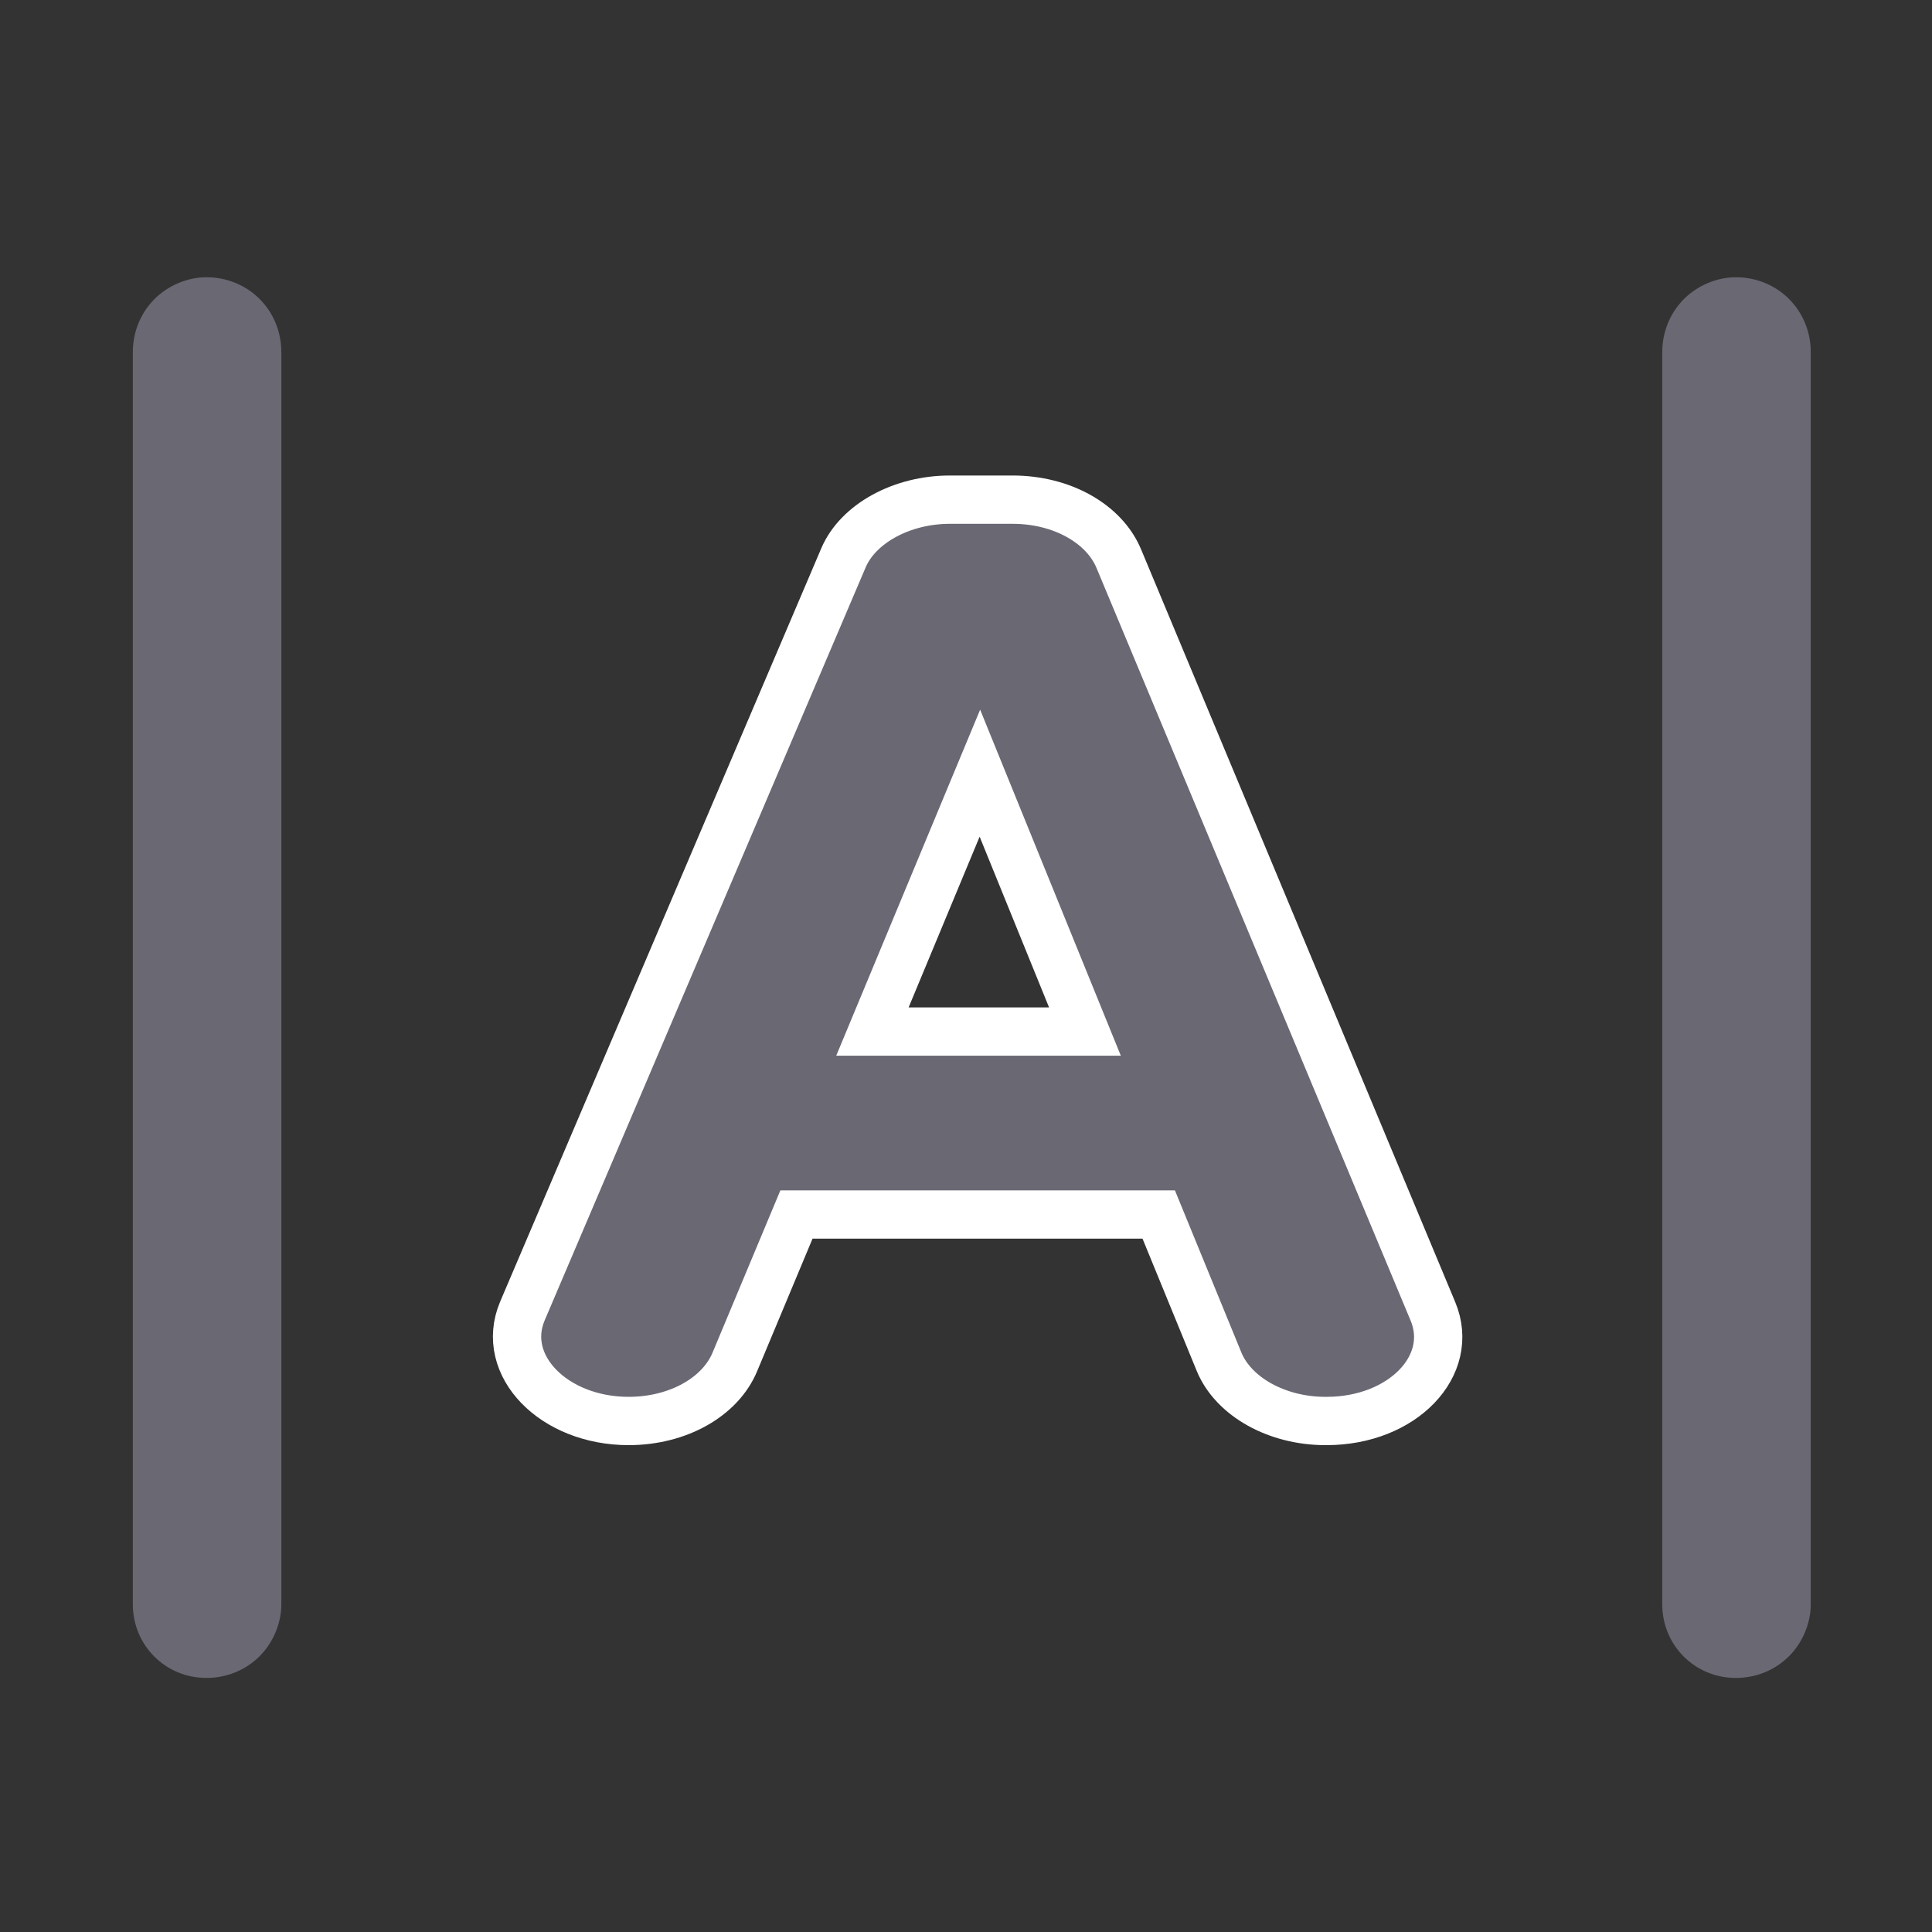
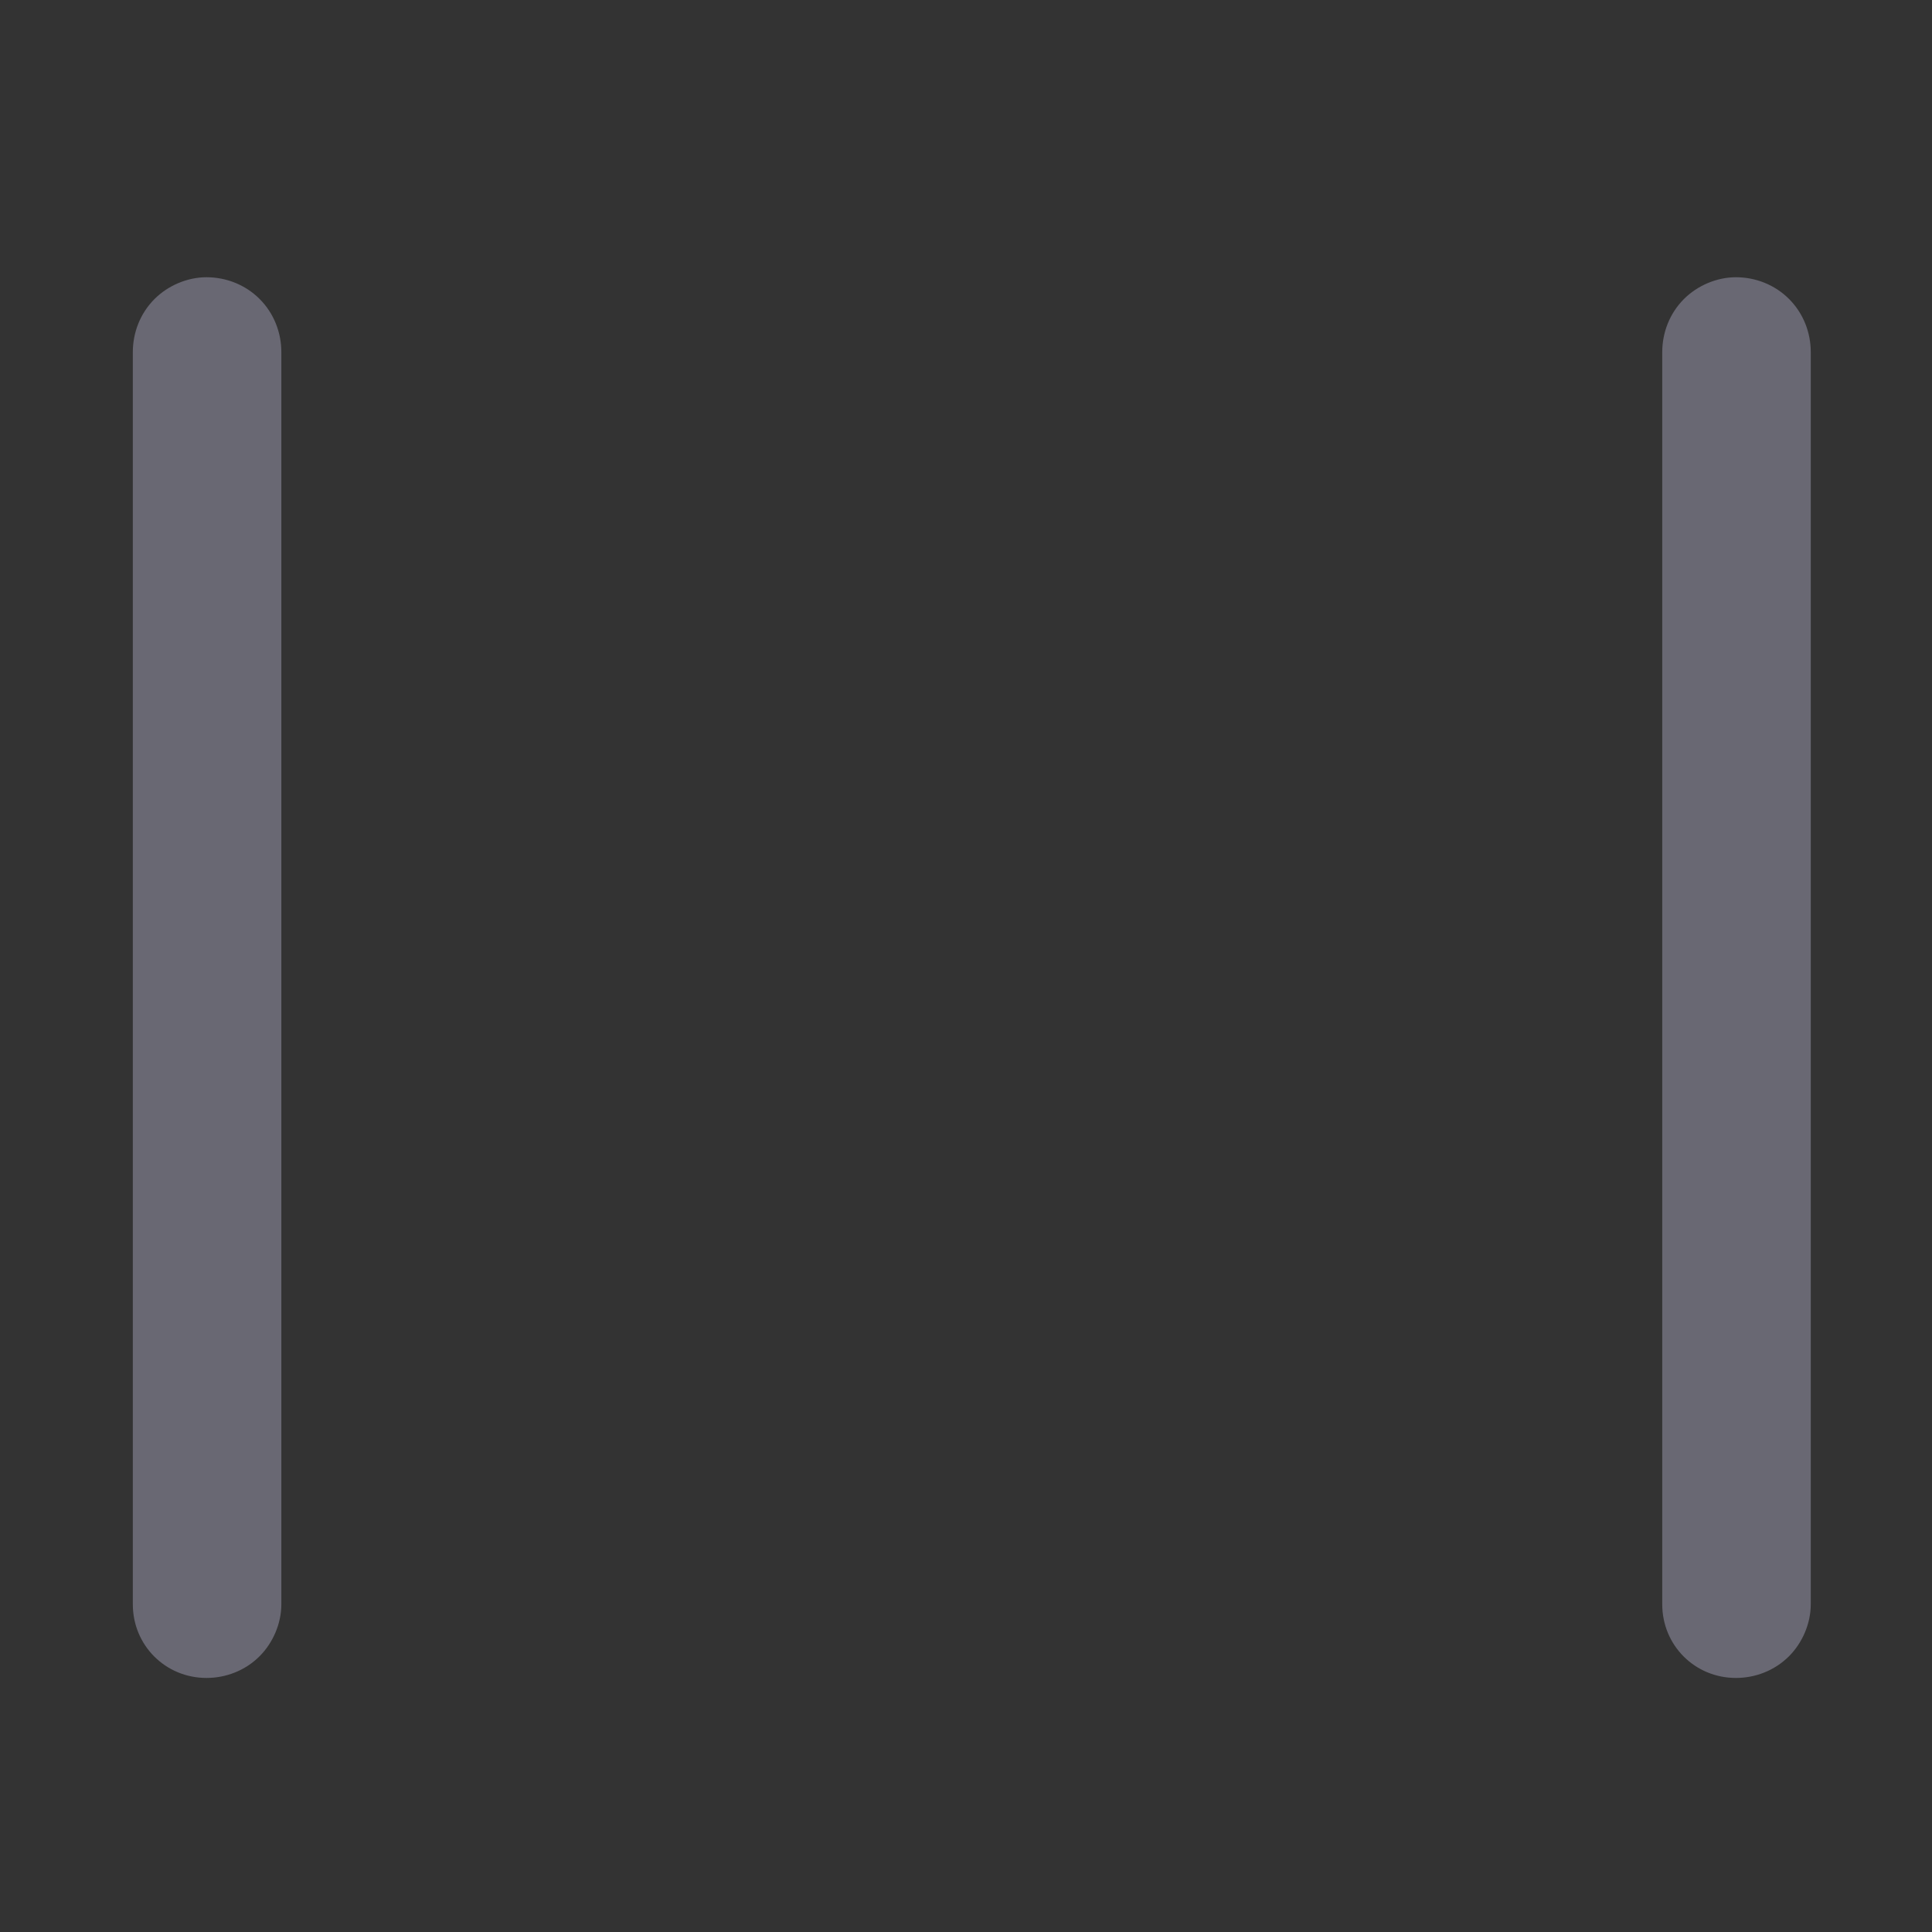
<svg xmlns="http://www.w3.org/2000/svg" width="16" height="16" viewBox="0 0 16 16" fill="none">
  <rect x="0" y="0" width="16" height="16" fill="#333333" stroke="none" />
  <g opacity="1" transform="translate(0 0)  rotate(0 8 8)">
    <g opacity="1" transform="translate(1.1 2.298)  rotate(0 6.947 5.799)">
-       <path id="路径 9930" fill-rule="evenodd" style="fill:#696873" transform="translate(3.186 1.84)  rotate(0 3.814 3.813)" opacity="1" d="M4.1 0Z M2.7 0.48L0.04 6.72C-0.15 7.17 0.3 7.63 0.92 7.63C1.33 7.63 1.68 7.43 1.8 7.14L2.31 5.92L5.31 5.92L5.81 7.14C5.93 7.43 6.29 7.63 6.69 7.63L6.7 7.63C7.33 7.63 7.77 7.17 7.58 6.72L4.98 0.49C4.86 0.2 4.51 0 4.1 0L3.58 0C3.18 0 2.82 0.2 2.7 0.48Z M2.939 4.405Z M4.699 4.405L3.829 2.265L2.939 4.405L4.699 4.405Z " />
-       <path id="路径 9930" style="stroke:#FFFFFF; stroke-width:0.4; stroke-opacity:1; stroke-dasharray:0 0" transform="translate(3.186 1.84)  rotate(0 3.814 3.813)" d="M4.1 0Z M2.7 0.48L0.04 6.72C-0.15 7.17 0.3 7.63 0.92 7.63C1.33 7.63 1.68 7.43 1.8 7.14L2.31 5.92L5.31 5.92L5.81 7.14C5.93 7.43 6.29 7.63 6.69 7.63L6.7 7.63C7.33 7.63 7.77 7.17 7.58 6.72L4.98 0.49C4.86 0.2 4.51 0 4.1 0L3.58 0C3.18 0 2.82 0.2 2.7 0.48Z M2.939 4.405Z M4.699 4.405L3.829 2.265L2.939 4.405L4.699 4.405Z " />
      <path id="矩形 9333" fill-rule="evenodd" style="fill:#696873" transform="translate(7.481 5.185)  rotate(-90 5.799 0.614)" opacity="1" d="M0.61,1.23L10.98,1.23C11.14,1.23 11.3,1.17 11.42,1.05C11.54,0.93 11.6,0.77 11.6,0.61L11.6,0.61C11.6,0.45 11.53,0.29 11.42,0.18C11.3,0.06 11.14,0 10.98,0L0.61,0C0.27,0 0,0.27 0,0.61L0,0.61C0,0.77 0.06,0.93 0.18,1.05C0.29,1.16 0.45,1.23 0.61,1.23Z " />
      <path id="矩形 9334" fill-rule="evenodd" style="fill:#696873" transform="translate(-5.185 5.185)  rotate(-90 5.799 0.614)" opacity="1" d="M0.61,1.23L10.98,1.23C11.14,1.23 11.3,1.17 11.42,1.05C11.54,0.93 11.6,0.77 11.6,0.61L11.6,0.61C11.6,0.45 11.53,0.29 11.42,0.18C11.3,0.06 11.14,0 10.98,0L0.61,0C0.27,0 0,0.27 0,0.61L0,0.61C0,0.77 0.06,0.93 0.18,1.05C0.29,1.16 0.45,1.23 0.61,1.23Z " />
    </g>
  </g>
</svg>